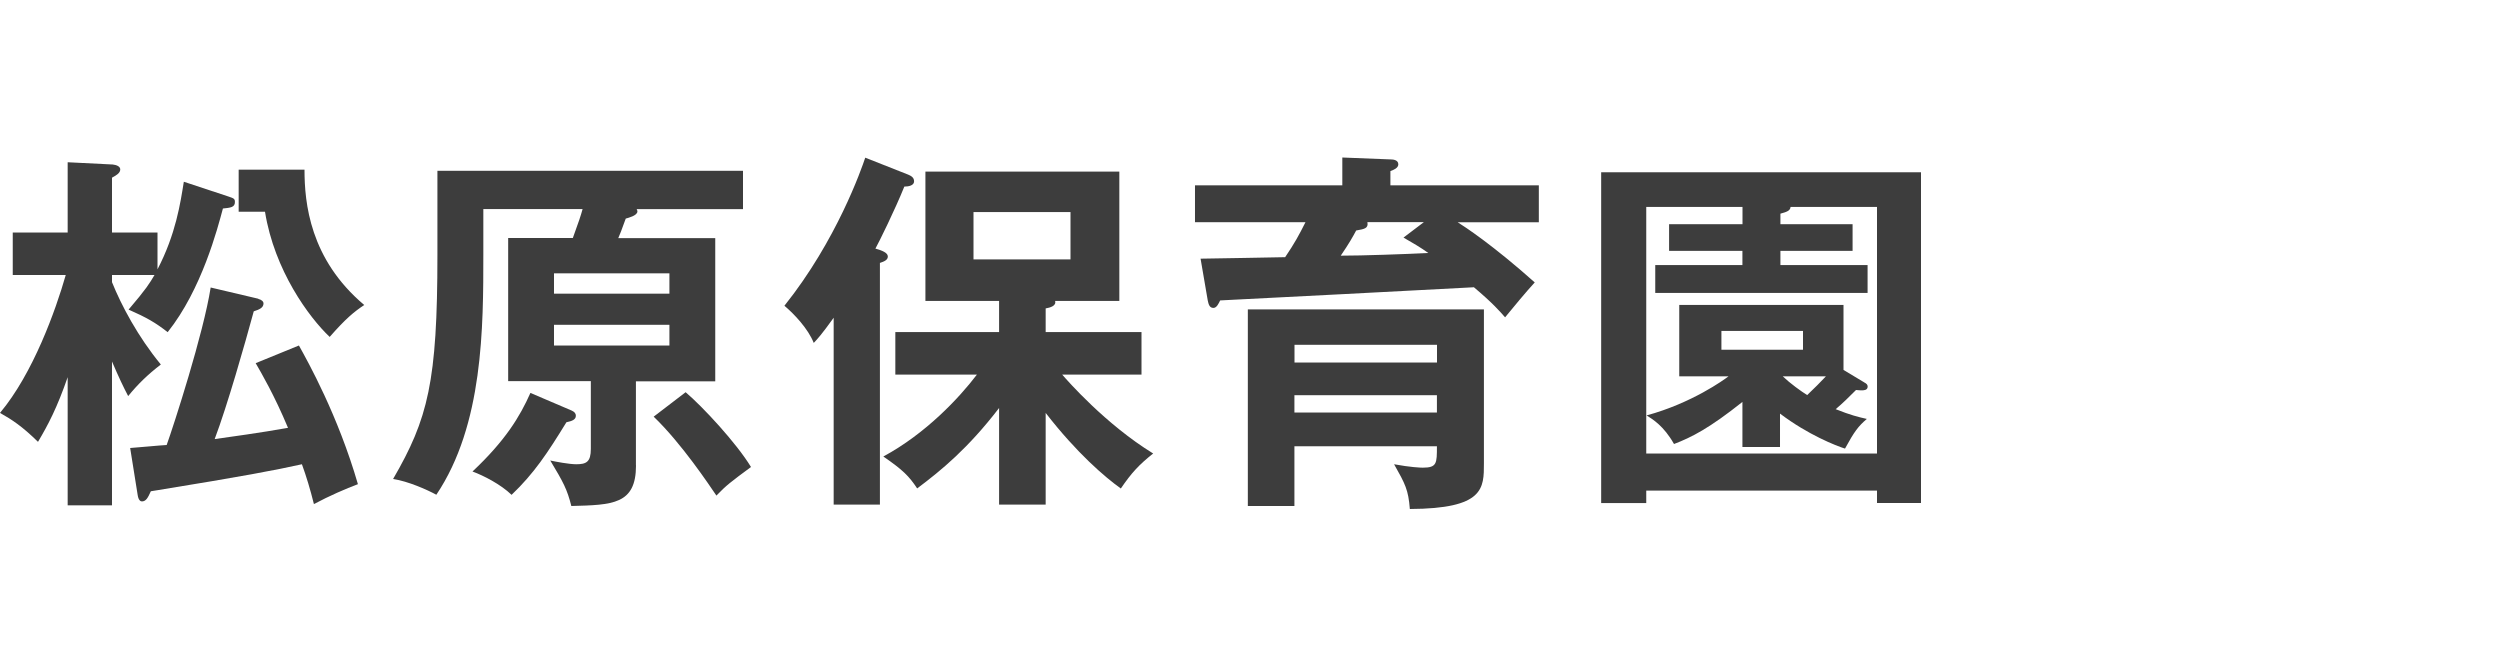
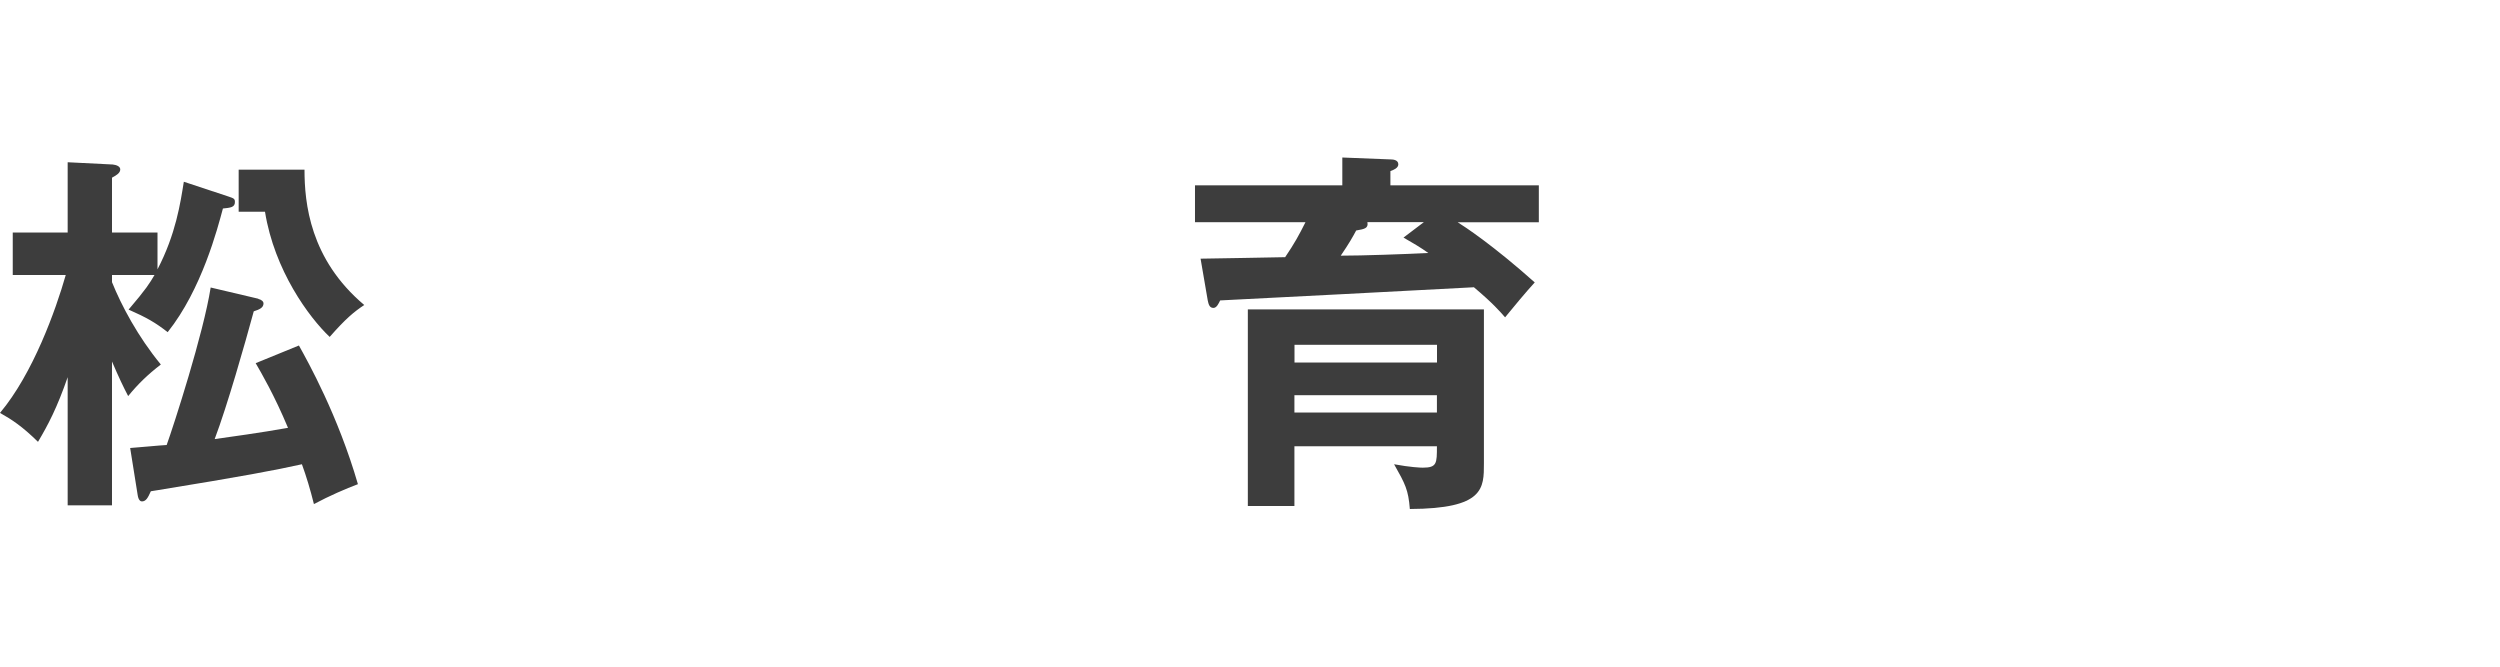
<svg xmlns="http://www.w3.org/2000/svg" id="_レイヤー_1" data-name="レイヤー 1" viewBox="0 0 300 80">
  <defs>
    <style>
      .cls-1 {
        fill: #3d3d3d;
      }
    </style>
  </defs>
  <path class="cls-1" d="M13.44,60.64h-5.32v-15.38c-1.26,3.65-2.35,5.73-3.56,7.76-1.89-1.85-3.11-2.66-4.56-3.47,3.97-4.74,6.68-12.31,7.89-16.55H1.53v-5.1h6.59v-8.43l5.41.27c.45.05.9.23.9.59,0,.41-.41.68-.99.99v6.58h5.46v4.42c2.21-4.24,2.75-7.98,3.16-10.51l5.32,1.76c.68.23.81.27.81.68,0,.63-.54.68-1.44.77-.63,2.35-2.53,9.7-6.63,14.84-1.44-1.13-2.53-1.76-4.69-2.71,2.12-2.48,2.53-3.16,3.11-4.15h-5.1v.86c1.13,2.8,3.11,6.54,5.86,9.88-1.58,1.22-2.75,2.35-3.92,3.79-.59-1.13-1.13-2.26-1.94-4.15v17.28ZM30.99,35.87c.41.09.63.32.63.54,0,.5-.45.72-1.17.95-1.08,3.97-3.16,11.28-4.69,15.33,1.62-.23,5.59-.77,8.8-1.35-1.62-3.88-3.2-6.59-3.88-7.76l5.19-2.12c1.08,1.94,4.69,8.39,7.08,16.64-1.44.54-3.43,1.4-5.28,2.39-.45-1.8-.9-3.29-1.44-4.78-3.25.72-7.04,1.44-17.32,3.11-.18.04-.5.09-.81.13-.36.81-.59,1.22-1.08,1.22-.14,0-.41-.13-.5-.77l-.9-5.64c.68-.04,3.56-.32,4.38-.36.86-2.39,4.42-13.4,5.28-18.9l5.73,1.35ZM36.54,20.36c0,3.97.63,10.74,7.17,16.24-1.22.81-2.21,1.62-4.15,3.83-2.48-2.35-6.63-7.98-7.76-15.02h-3.16v-5.05h7.89Z" />
-   <path class="cls-1" d="M76.32,55.85c0,4.69-2.8,4.74-7.76,4.87-.5-1.99-.95-2.84-2.53-5.46.59.13,2.26.45,3.11.45,1.22,0,1.76-.27,1.76-1.85v-8.12h-9.92v-17.18h7.76c.72-1.98.95-2.66,1.17-3.47h-11.91v5.37c0,8.79,0,20.52-5.64,28.91-1.08-.59-3.38-1.62-5.19-1.89,4.19-7.22,5.32-11.64,5.32-26.88v-10.1h36.67v4.6h-12.76c.05.09.09.18.09.27,0,.5-1.08.77-1.4.86-.45,1.26-.77,2.08-.9,2.35h11.64v17.18h-9.52v10.1ZM68.6,49.27c.32.14.5.32.5.63,0,.45-.45.63-1.13.77-2.3,3.74-3.88,6.13-6.58,8.71-1.31-1.26-3.34-2.3-4.69-2.8,3.97-3.74,5.68-6.58,6.95-9.43l4.96,2.12ZM66.48,35.24h13.85v-2.44h-13.85v2.44ZM80.33,38.98h-13.85v2.48h13.85v-2.48ZM82.27,47.06c2.07,1.76,6.09,6.09,7.85,8.98-2.44,1.8-2.98,2.21-4.15,3.43-.86-1.26-4.19-6.27-7.53-9.47l3.83-2.93Z" />
-   <path class="cls-1" d="M105.59,60.55h-5.55v-22.42c-1.53,2.12-1.89,2.48-2.39,3.02-.68-1.71-2.35-3.47-3.52-4.46,6.27-7.85,9.25-16.42,9.7-17.77l5.14,2.03c.32.14.72.32.72.81s-.63.63-1.17.63c-1.13,2.8-3.02,6.63-3.47,7.44.81.23,1.49.5,1.49.95,0,.41-.41.59-.95.77v29ZM125.48,60.55h-5.59v-11.59c-3.74,4.87-6.95,7.49-9.83,9.65-.99-1.49-1.71-2.21-4.06-3.83,5.1-2.75,9.11-7.04,11.23-9.83h-9.79v-5.1h12.45v-3.74h-8.84v-15.52h23.27v15.52h-7.71c.18.59-.59.81-1.13.9v2.84h11.5v5.1h-9.52c.59.68,5.19,5.95,10.92,9.47-1.71,1.35-2.62,2.35-3.88,4.2-1.89-1.35-5.28-4.24-9.02-9.07v11.01ZM116.82,25.45v5.68h11.64v-5.68h-11.64Z" />
  <path class="cls-1" d="M184.66,22.25v4.42h-9.74c.86.54,4.19,2.71,9.25,7.22-1.04,1.13-2.57,2.98-3.56,4.19-.63-.72-1.44-1.67-3.74-3.61-5.05.27-26.61,1.4-30.45,1.58-.18.36-.41.9-.81.9-.5,0-.59-.5-.68-.9l-.86-5.01c1.58-.04,8.71-.13,10.15-.18,1.13-1.67,1.67-2.66,2.44-4.2h-13.26v-4.42h17.68v-3.34l5.82.23c.23,0,.9.04.9.59,0,.45-.59.68-.95.81v1.71h17.82ZM178.07,55.58c0,3.02.04,5.46-8.89,5.5-.18-2.3-.54-2.98-1.89-5.37,1.94.36,3.16.41,3.43.41,1.71,0,1.71-.5,1.71-2.57h-17.1v7.17h-5.59v-23.59h28.33v18.45ZM155.34,43.5h17.1v-2.12h-17.1v2.12ZM172.43,47.42h-17.1v2.08h17.1v-2.08ZM164.09,26.67c.13.72-.32.81-1.35.99-.41.77-.81,1.49-1.85,3.02,2.57,0,7.67-.18,10.51-.32-.95-.68-1.8-1.17-2.98-1.85l2.44-1.85h-6.77Z" />
-   <path class="cls-1" d="M197.55,58.88v1.49h-5.41V20.67h38.38v39.69h-5.28v-1.49h-27.69ZM209.1,26.9v-2.07h-11.55v29.59h27.69v-29.59h-10.37c-.05.45-.41.59-1.22.81v1.26h8.66v3.2h-8.66v1.71h10.46v3.34h-25.48v-3.34h10.46v-1.71h-8.8v-3.2h8.8ZM223.71,45.89c.27.14.41.27.41.5,0,.45-.5.45-.68.45s-.32,0-.72-.04c-.81.81-1.58,1.58-2.44,2.3,1.8.72,2.75.95,3.74,1.17-1.04.9-1.49,1.49-2.62,3.56-1.04-.32-4.47-1.67-7.8-4.2v4.01h-4.51v-5.41c-3.97,3.16-6.09,4.24-8.21,5.05-1.22-2.17-2.57-2.98-3.29-3.43,5.46-1.49,9.29-4.28,9.83-4.69h-5.91v-8.57h19.71v7.8l2.48,1.49ZM206.57,39.71v2.26h9.79v-2.26h-9.79ZM213.93,45.16c.9.86,2.21,1.8,2.93,2.25.95-.9,1.53-1.49,2.25-2.25h-5.19Z" />
</svg>